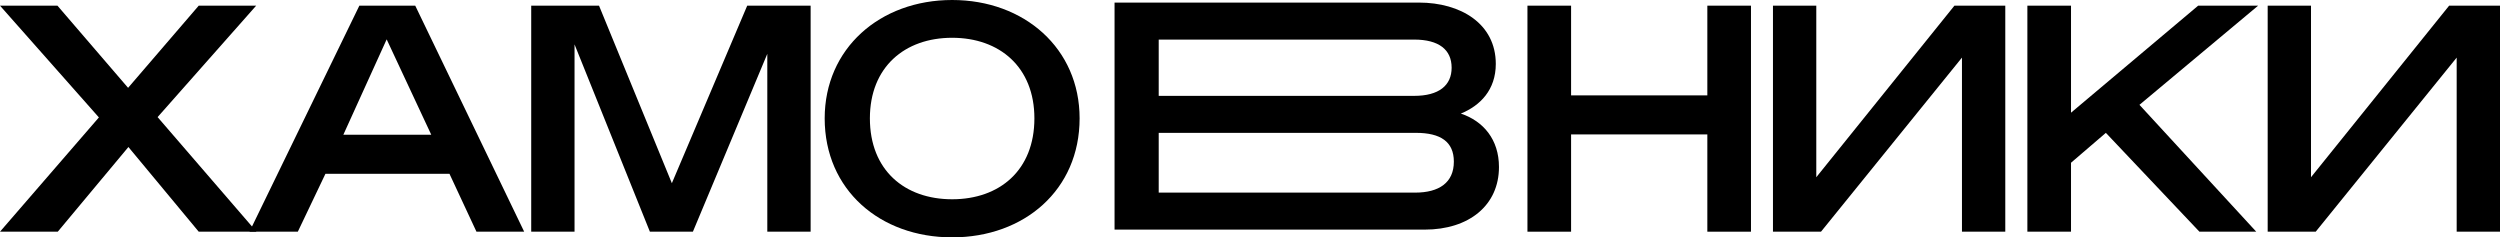
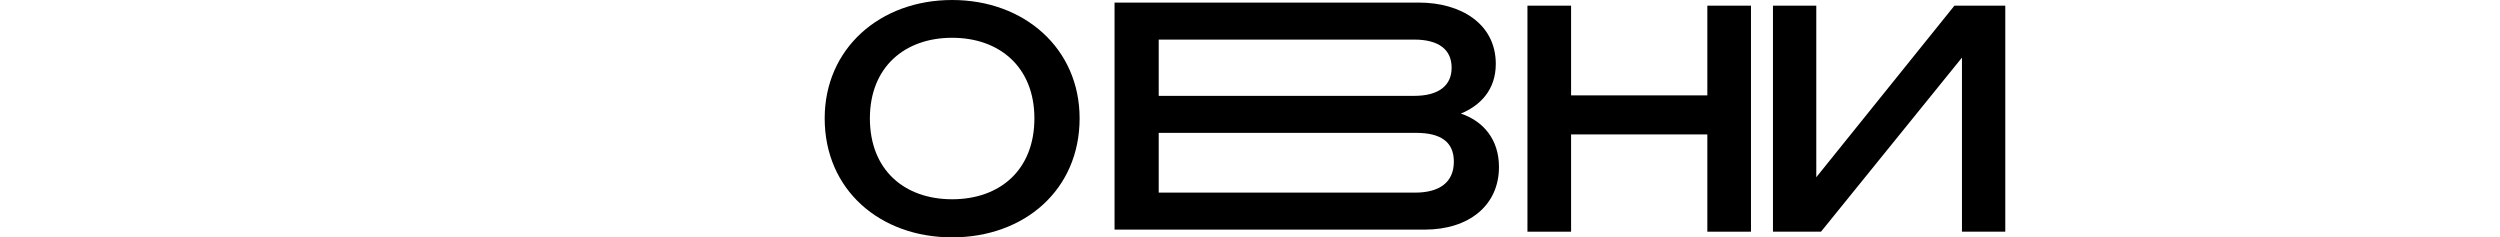
<svg xmlns="http://www.w3.org/2000/svg" width="969" height="92" viewBox="0 0 969 92" fill="none">
-   <path d="M0 89.804L38.331 45.512L0 2.196H22.269L49.648 34.042L77.027 2.196H99.296L61.087 45.39L99.418 89.804H77.027L49.77 56.981L22.39 89.804H0Z" fill="black" />
-   <path d="M96.696 89.804L139.286 2.196H160.946L203.171 89.804H184.675L174.21 67.353H126.144L115.436 89.804H96.696ZM133.08 52.223H167.152L149.873 15.252L133.08 52.223Z" fill="black" />
-   <path d="M251.896 89.804L222.692 17.204V89.804H205.899V2.196H232.183L260.414 71.013L289.619 2.196H314.2V89.804H297.407V20.865L268.567 89.804H251.896Z" fill="black" />
  <path d="M369.052 92C341.064 92 319.647 73.576 319.647 45.878C319.647 18.791 341.064 0 369.052 0C397.039 0 418.456 18.791 418.456 45.878C418.456 73.576 397.039 92 369.052 92ZM337.17 45.878C337.17 66.011 350.677 77.236 369.052 77.236C387.426 77.236 400.933 66.011 400.933 45.878C400.933 25.989 387.426 14.642 369.052 14.642C350.677 14.642 337.17 25.989 337.17 45.878Z" fill="black" />
  <path d="M661.765 89.804V52.101H608.953V89.804H592.039V2.196H608.953V36.971H661.765V2.196H678.679V89.804H661.765Z" fill="black" />
  <path d="M687.201 89.804V2.196H703.994V68.695L757.536 2.196H777.249V89.804H760.456V22.329L705.819 89.804H687.201Z" fill="black" />
-   <path d="M785.81 89.804V2.196H802.724V43.682L852.007 2.196H875.249L829.252 40.631L874.519 89.804H852.494L816.231 51.491L802.724 63.082V89.804H785.81Z" fill="black" />
-   <path d="M878.952 89.804V2.196H895.745V68.695L949.287 2.196H969V89.804H952.207V22.329L897.57 89.804H878.952Z" fill="black" />
  <path d="M432 89V1H549.969C566.223 1 579.769 9.212 579.769 24.777C579.769 34.827 573.735 40.955 566.223 44.02C574.966 46.961 581 54.07 581 64.733C581 79.563 569.425 89 552.185 89H432ZM449.117 74.66H548.491C557.85 74.66 563.514 70.738 563.514 62.649C563.514 54.928 558.342 51.496 548.86 51.496H449.117V74.66ZM449.117 37.156H548.121C557.726 37.156 562.652 33.111 562.652 26.248C562.652 19.262 557.726 15.34 548.121 15.34H449.117V37.156Z" fill="black" />
</svg>